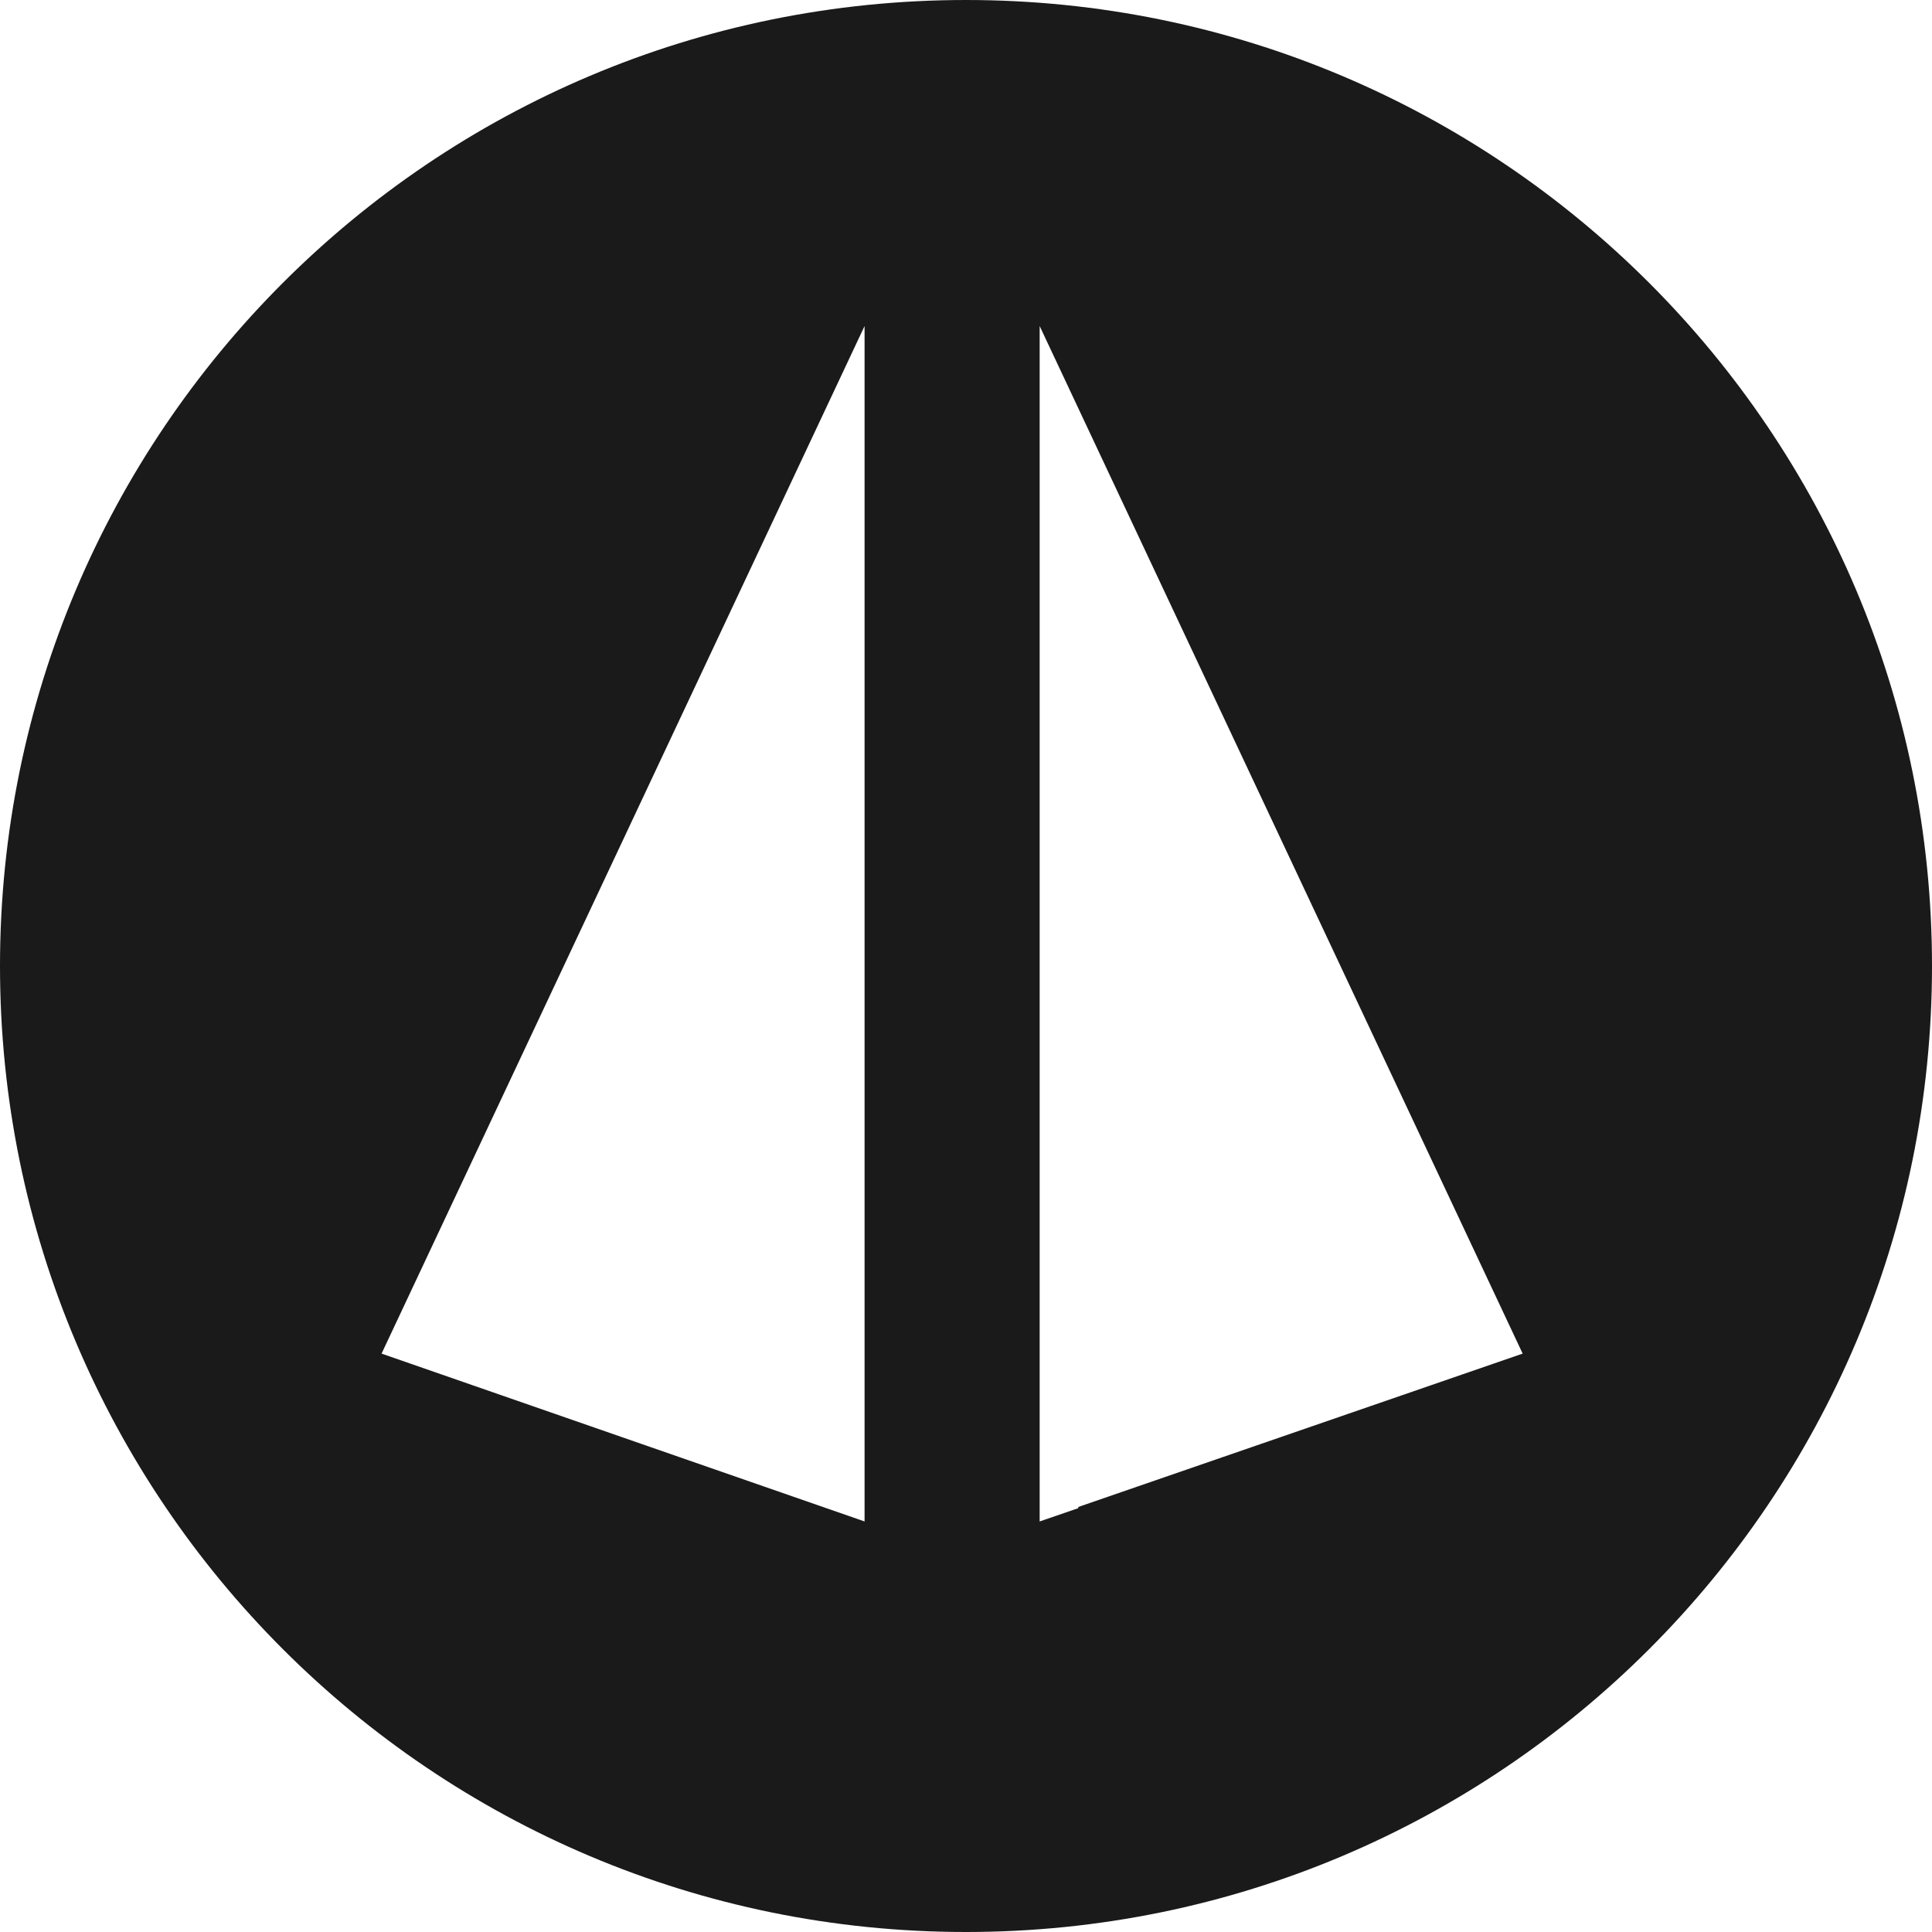
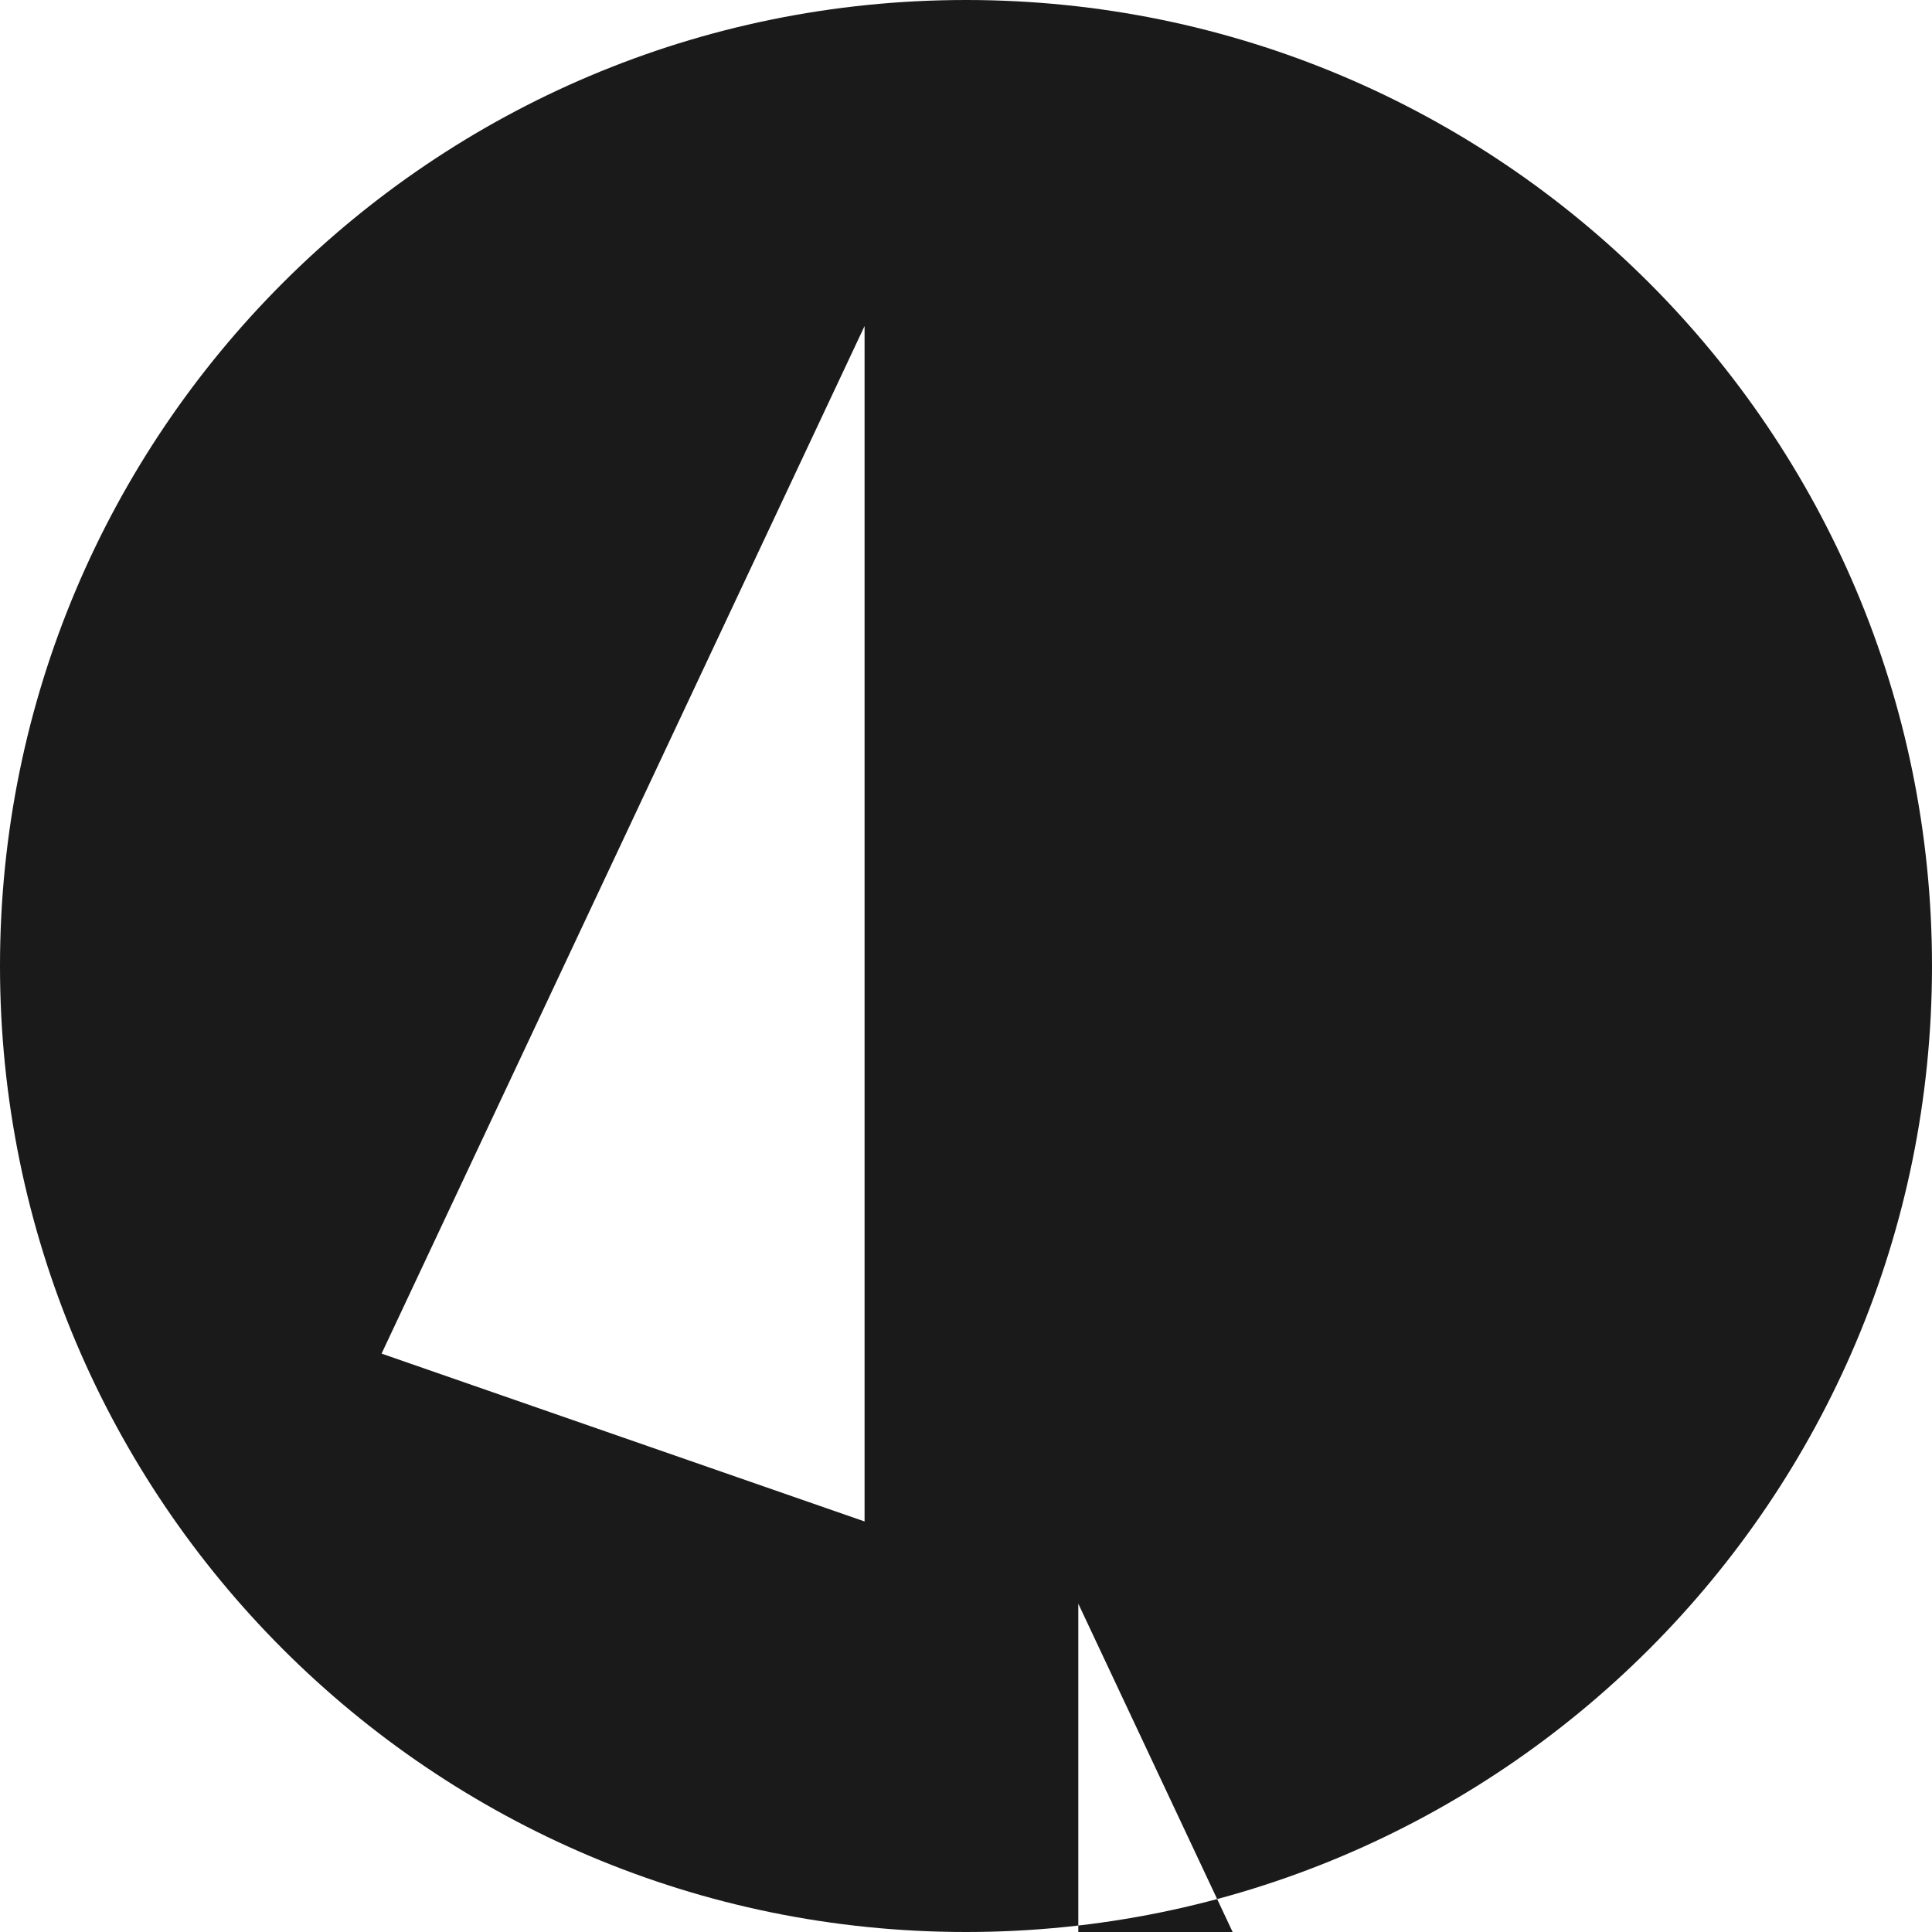
<svg xmlns="http://www.w3.org/2000/svg" data-bbox="0 0 16 16" viewBox="0 0 16 16" data-type="color">
  <g>
-     <path d="M8 0C3.58 0 0 3.58 0 8s3.58 8 8 8 8-3.58 8-8-3.58-8-8-8m-.84 12.6-4-1.39 4-8.51zm1.77-.11-.32.11V2.7l4 8.51-3.68 1.27Z" fill="#1a1a1a" data-color="1" />
+     <path d="M8 0C3.58 0 0 3.58 0 8s3.58 8 8 8 8-3.58 8-8-3.58-8-8-8m-.84 12.6-4-1.39 4-8.51zm1.77-.11-.32.11l4 8.51-3.68 1.27Z" fill="#1a1a1a" data-color="1" />
  </g>
</svg>